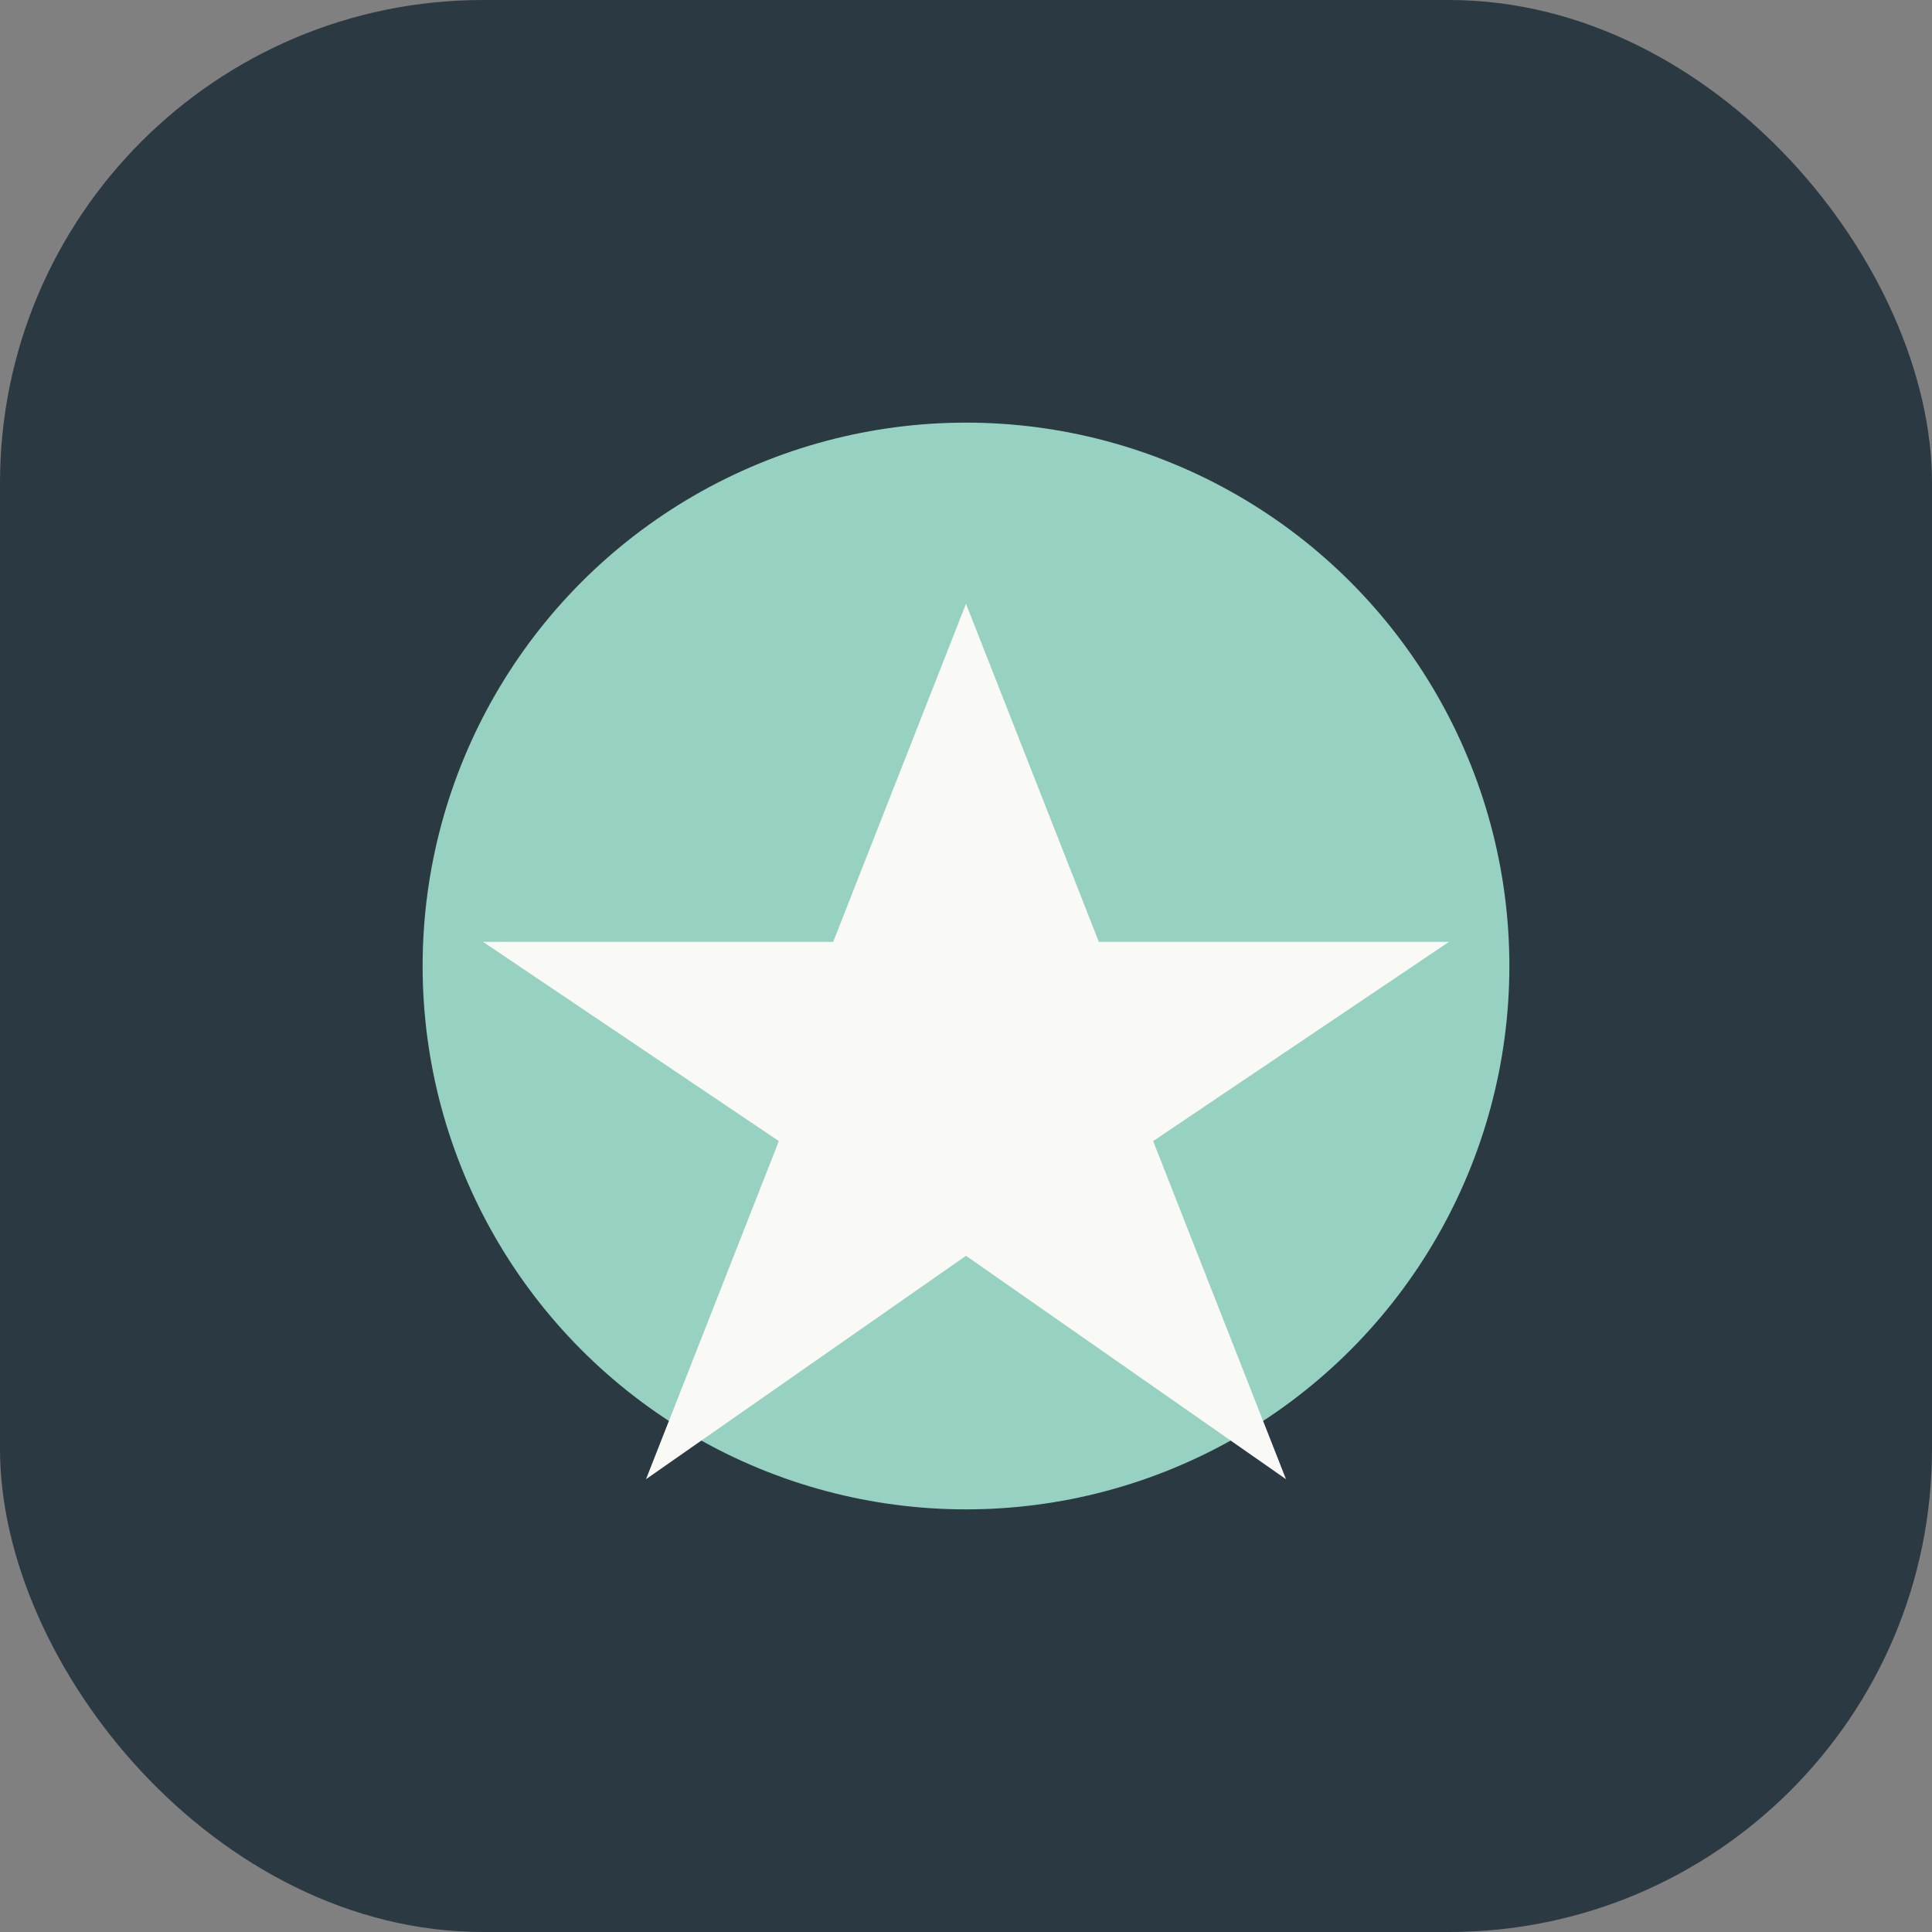
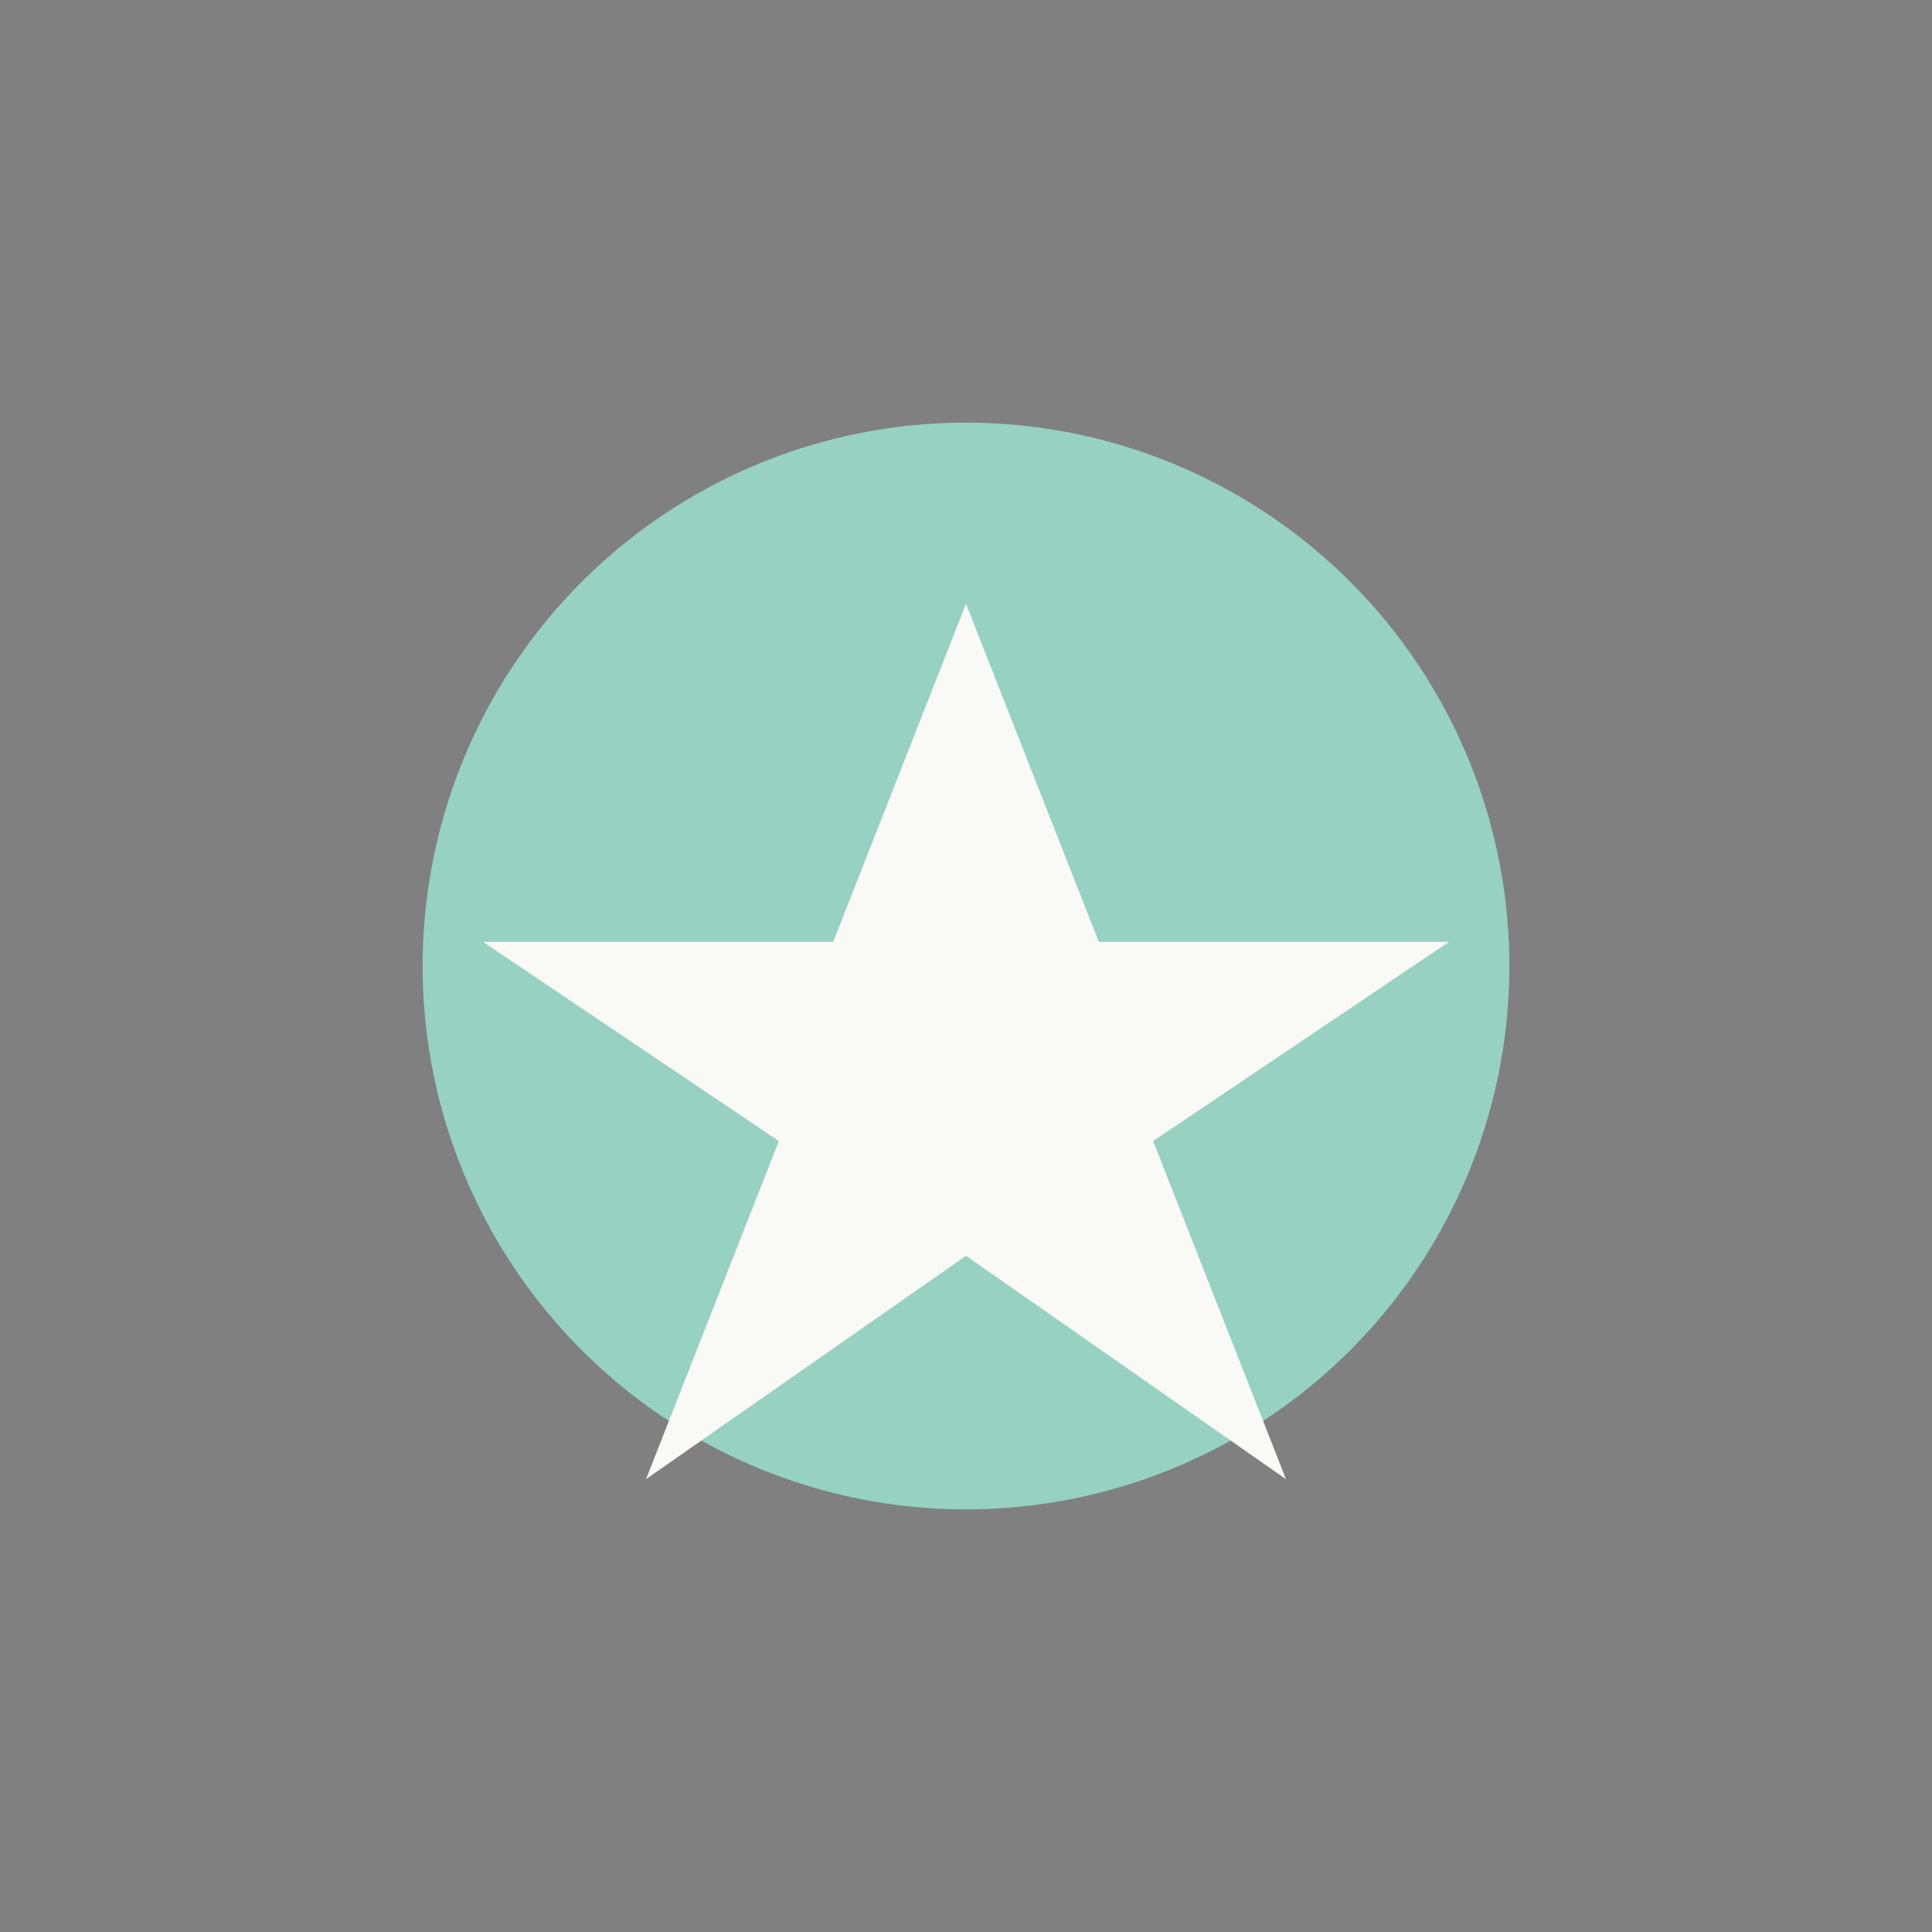
<svg xmlns="http://www.w3.org/2000/svg" width="32" height="32" viewBox="0 0 32 32">
  <rect x="0" y="0" width="32" height="32" fill="#808080" stroke="none" />
-   <rect width="32" height="32" rx="8" fill="#2B3A42" />
  <circle cx="16" cy="16" r="9" fill="#96D1C1" />
  <path d="M16 10L18.2 15.6H24L19.1 18.9L21.3 24.5L16 20.8L10.7 24.5L12.9 18.9L8 15.6H13.8z" fill="#F9F9F6" />
</svg>